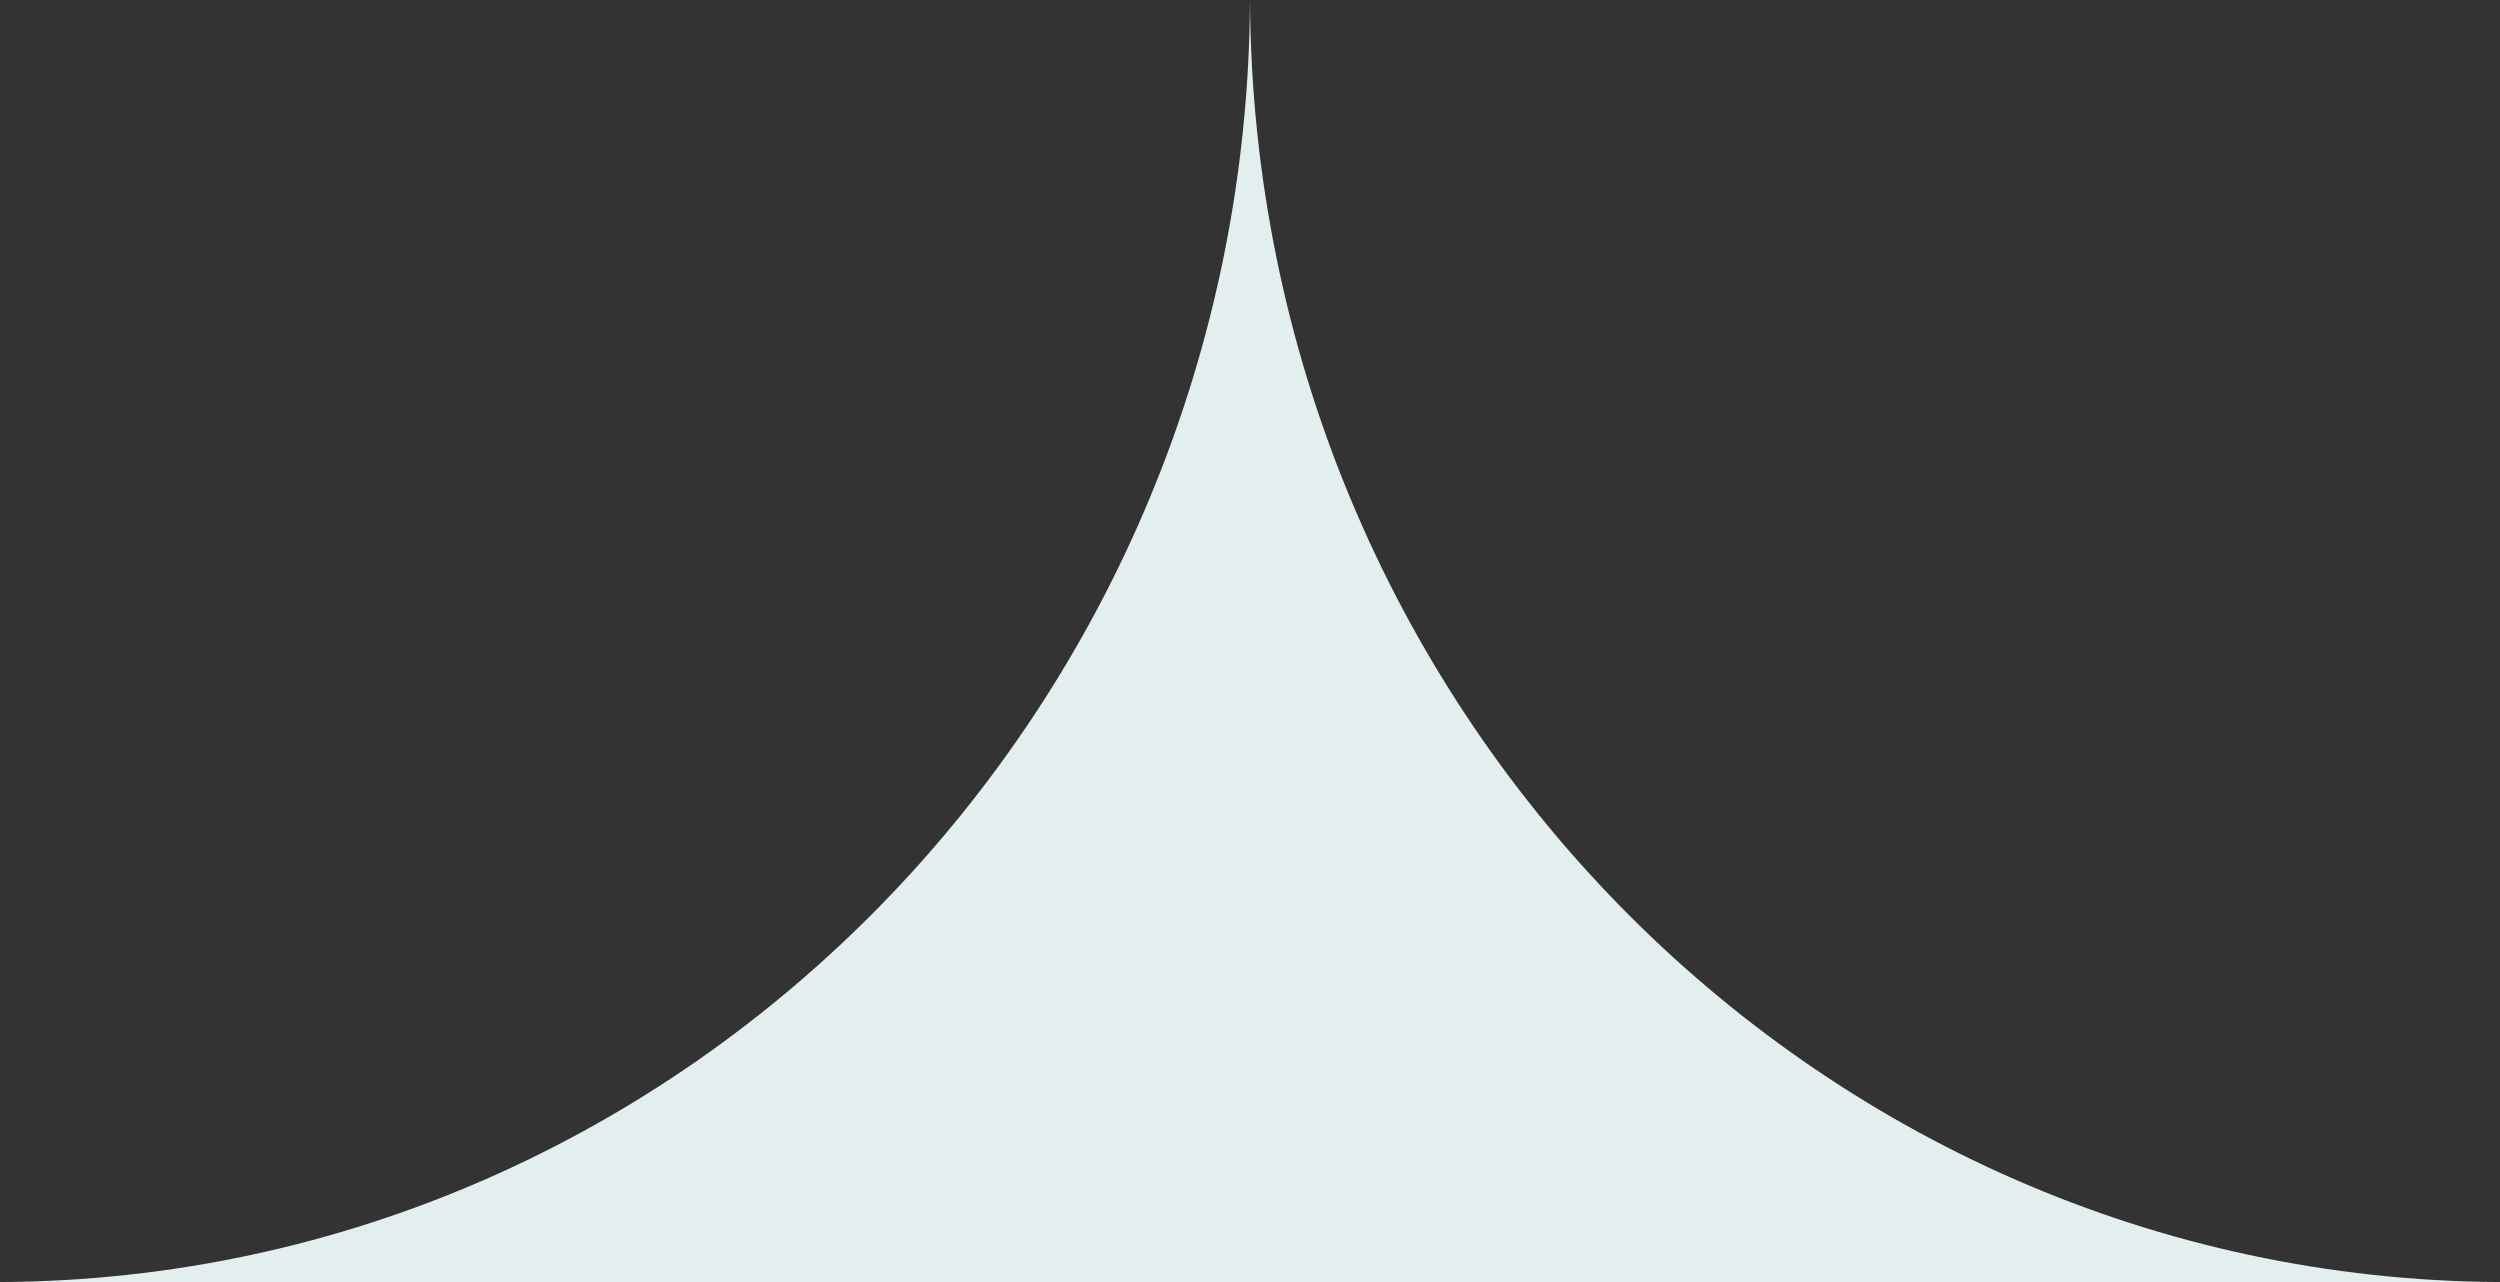
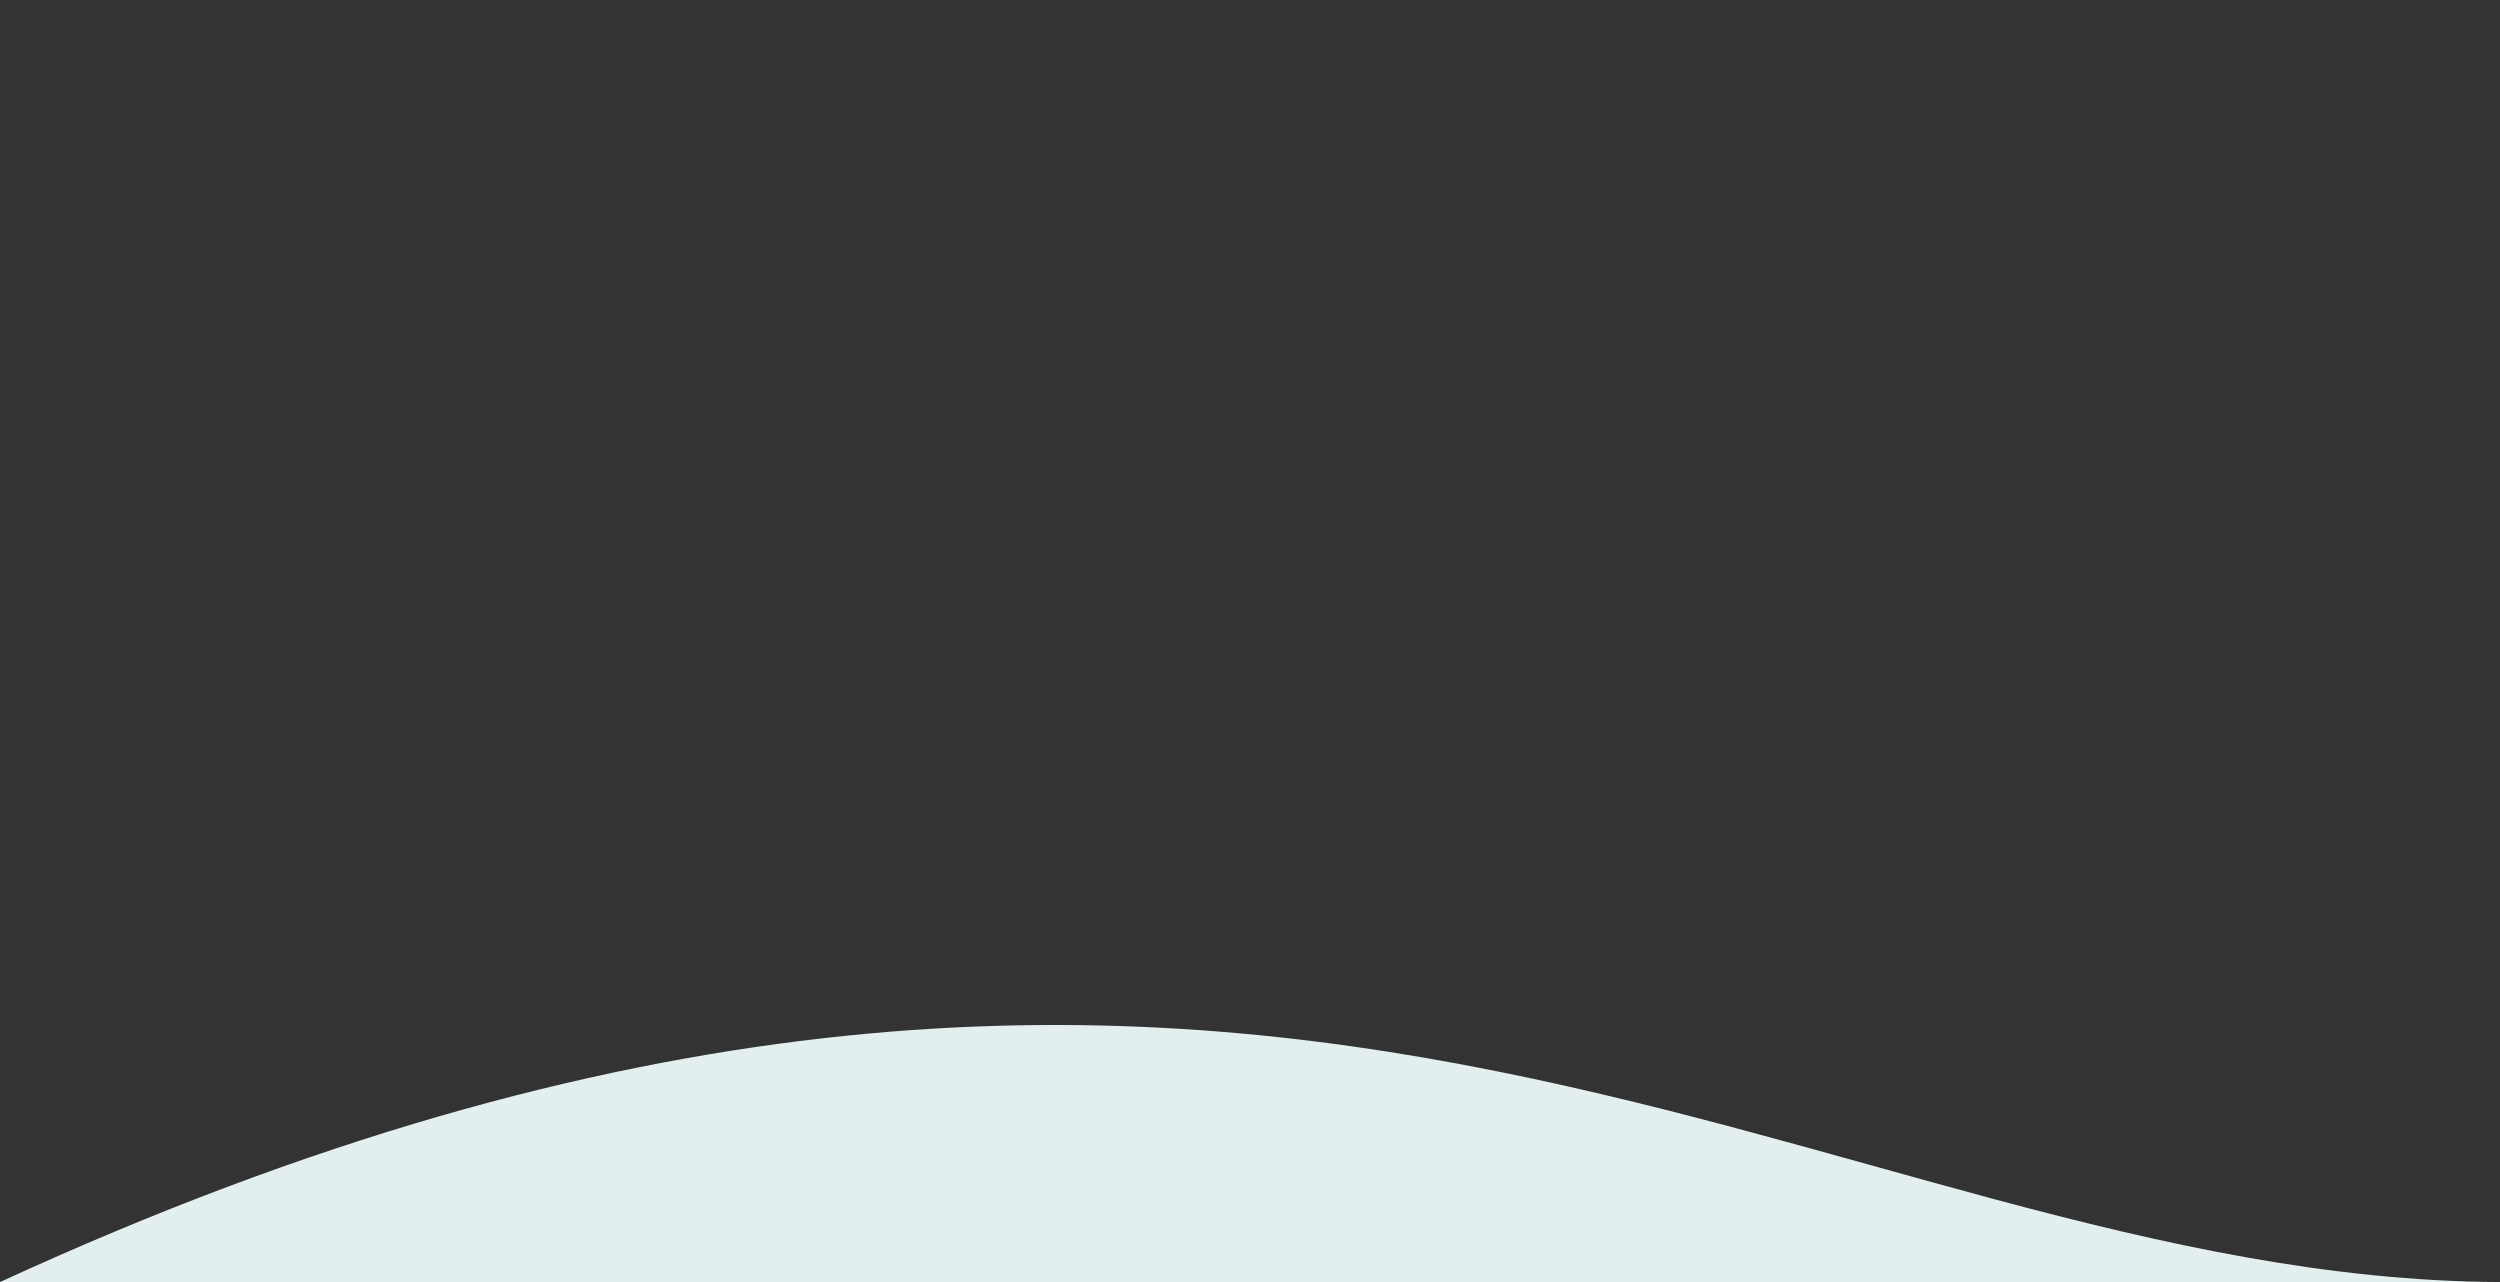
<svg xmlns="http://www.w3.org/2000/svg" width="78" height="40" viewBox="0 0 78 40" fill="none">
  <rect x="0" y="0" width="78" height="40" fill="#333333" stroke="none" />
-   <path d="M5.92867e-05 40C21.459 39.895 38.894 22.013 39 -1.70474e-06C39.102 22.009 56.538 39.891 78 40" fill="#E3EEEE" />
+   <path d="M5.92867e-05 40C39.102 22.009 56.538 39.891 78 40" fill="#E3EEEE" />
</svg>